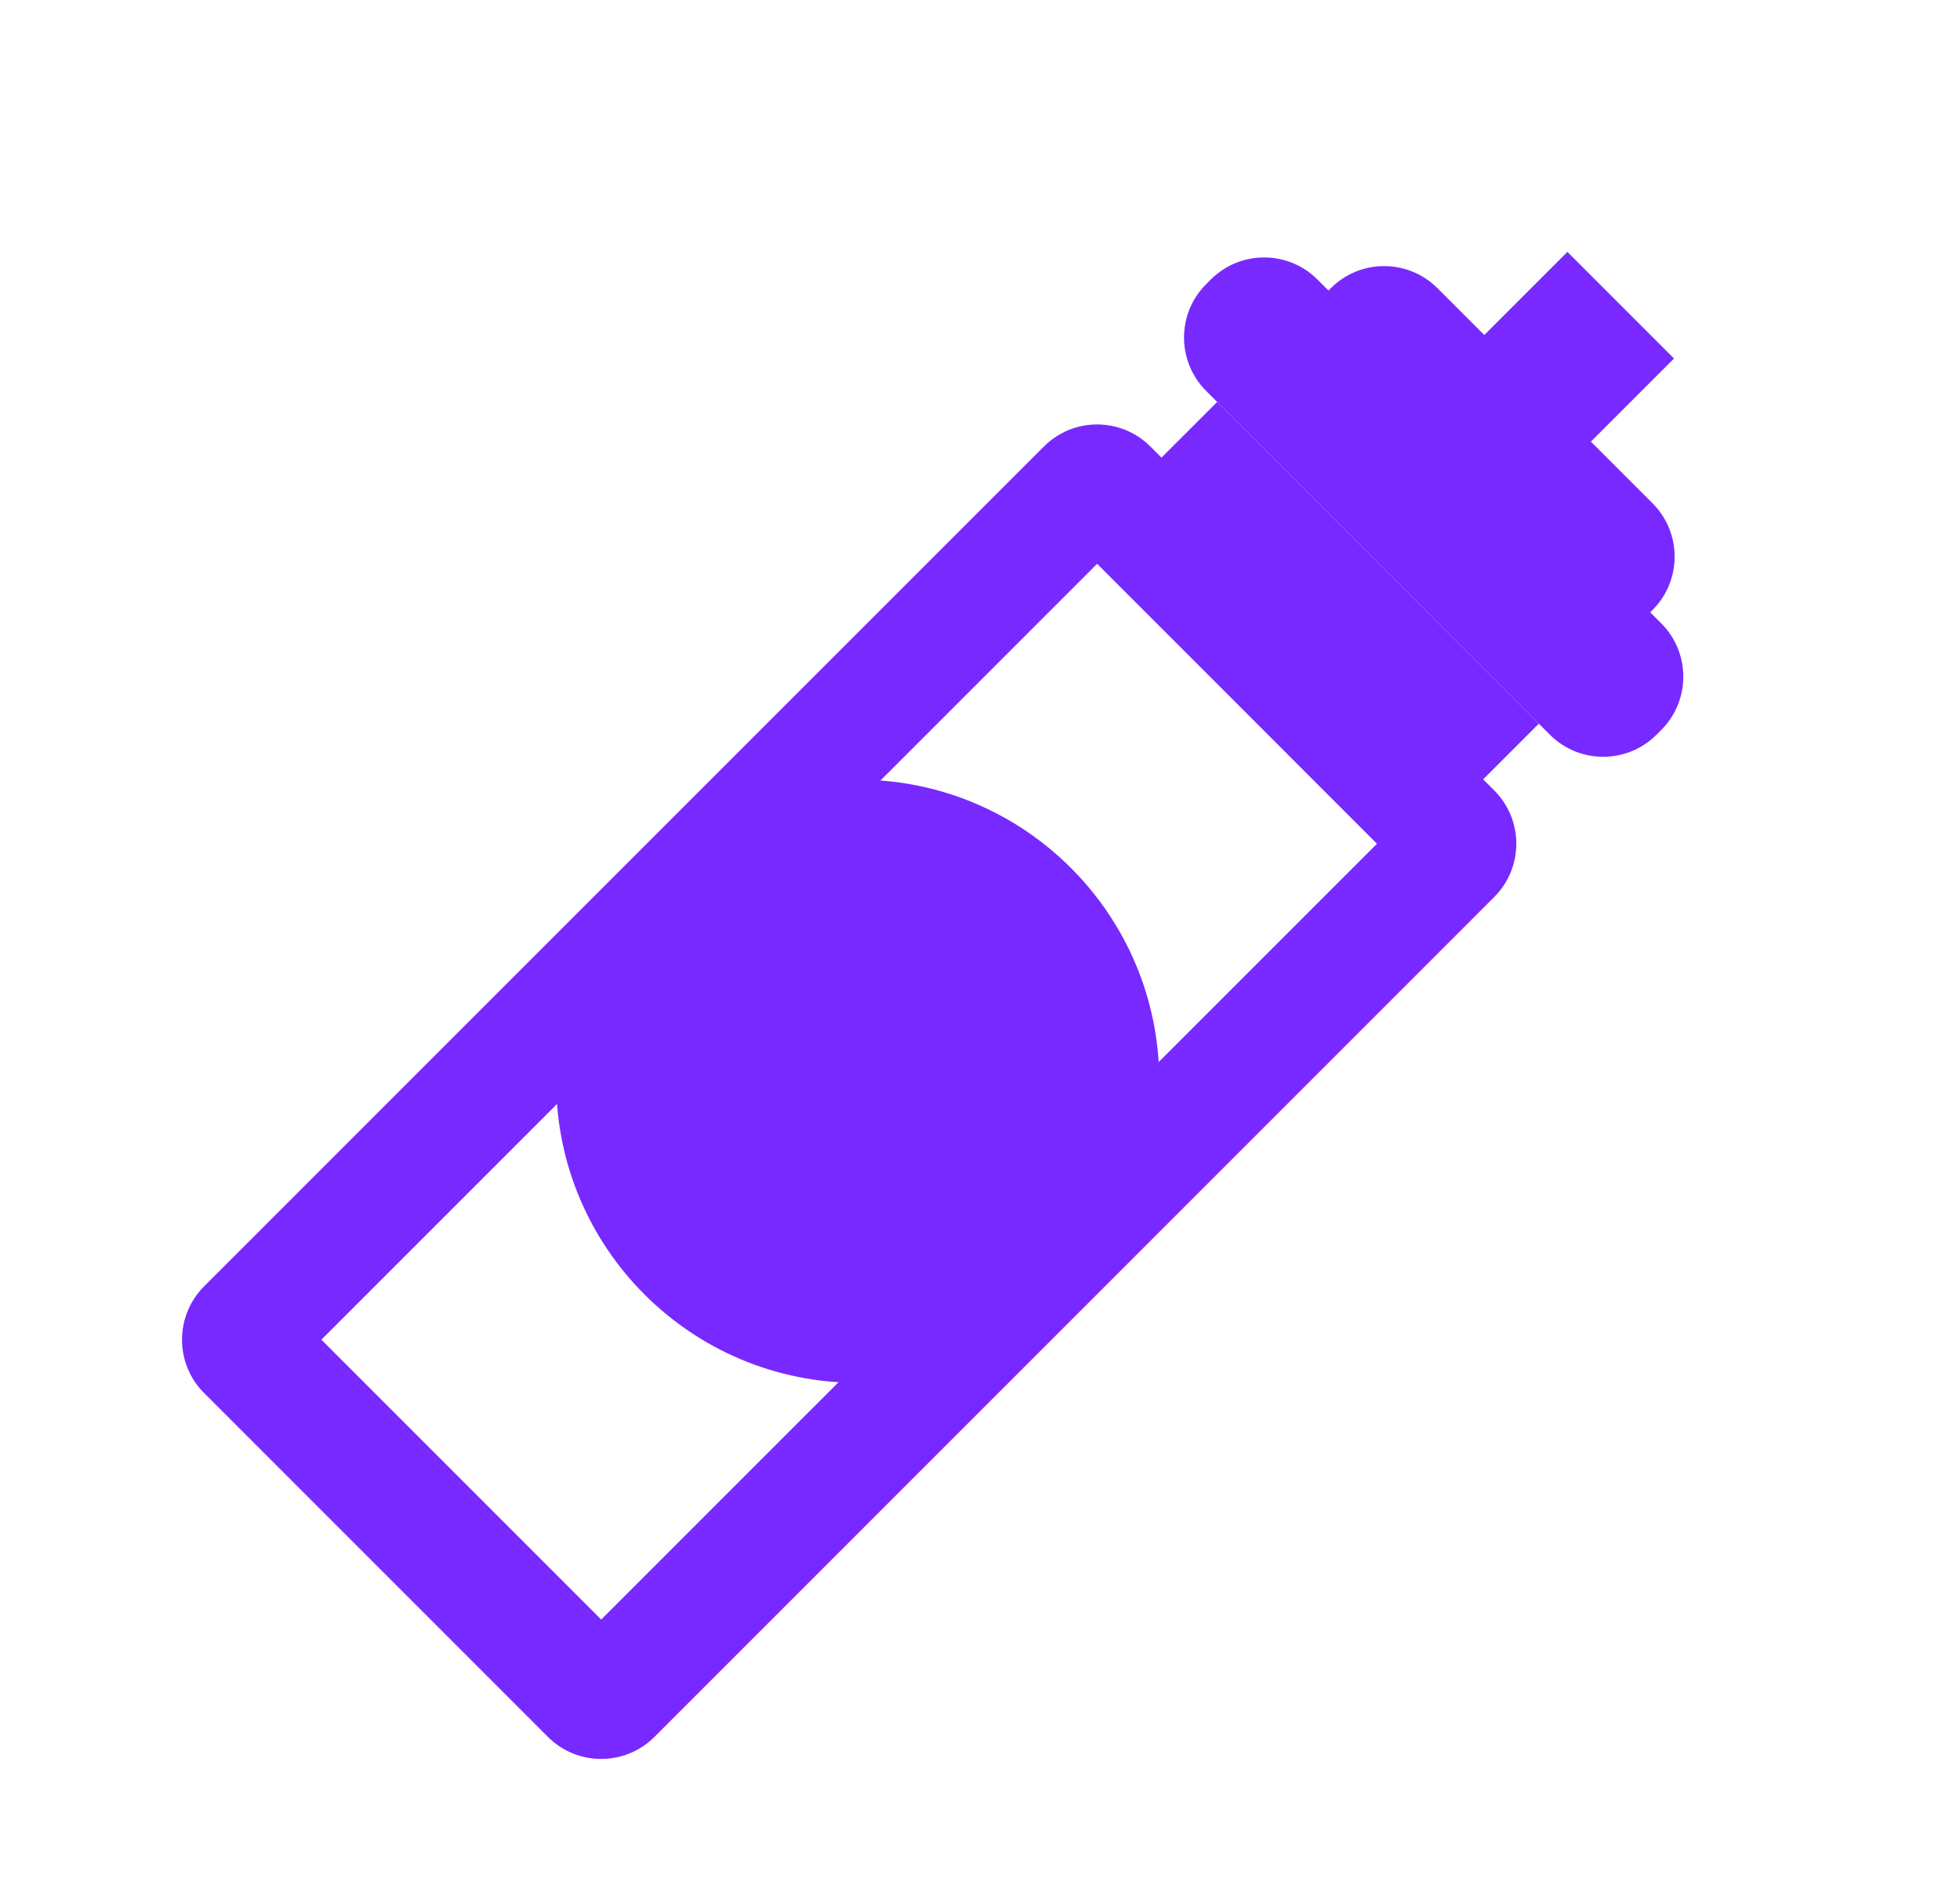
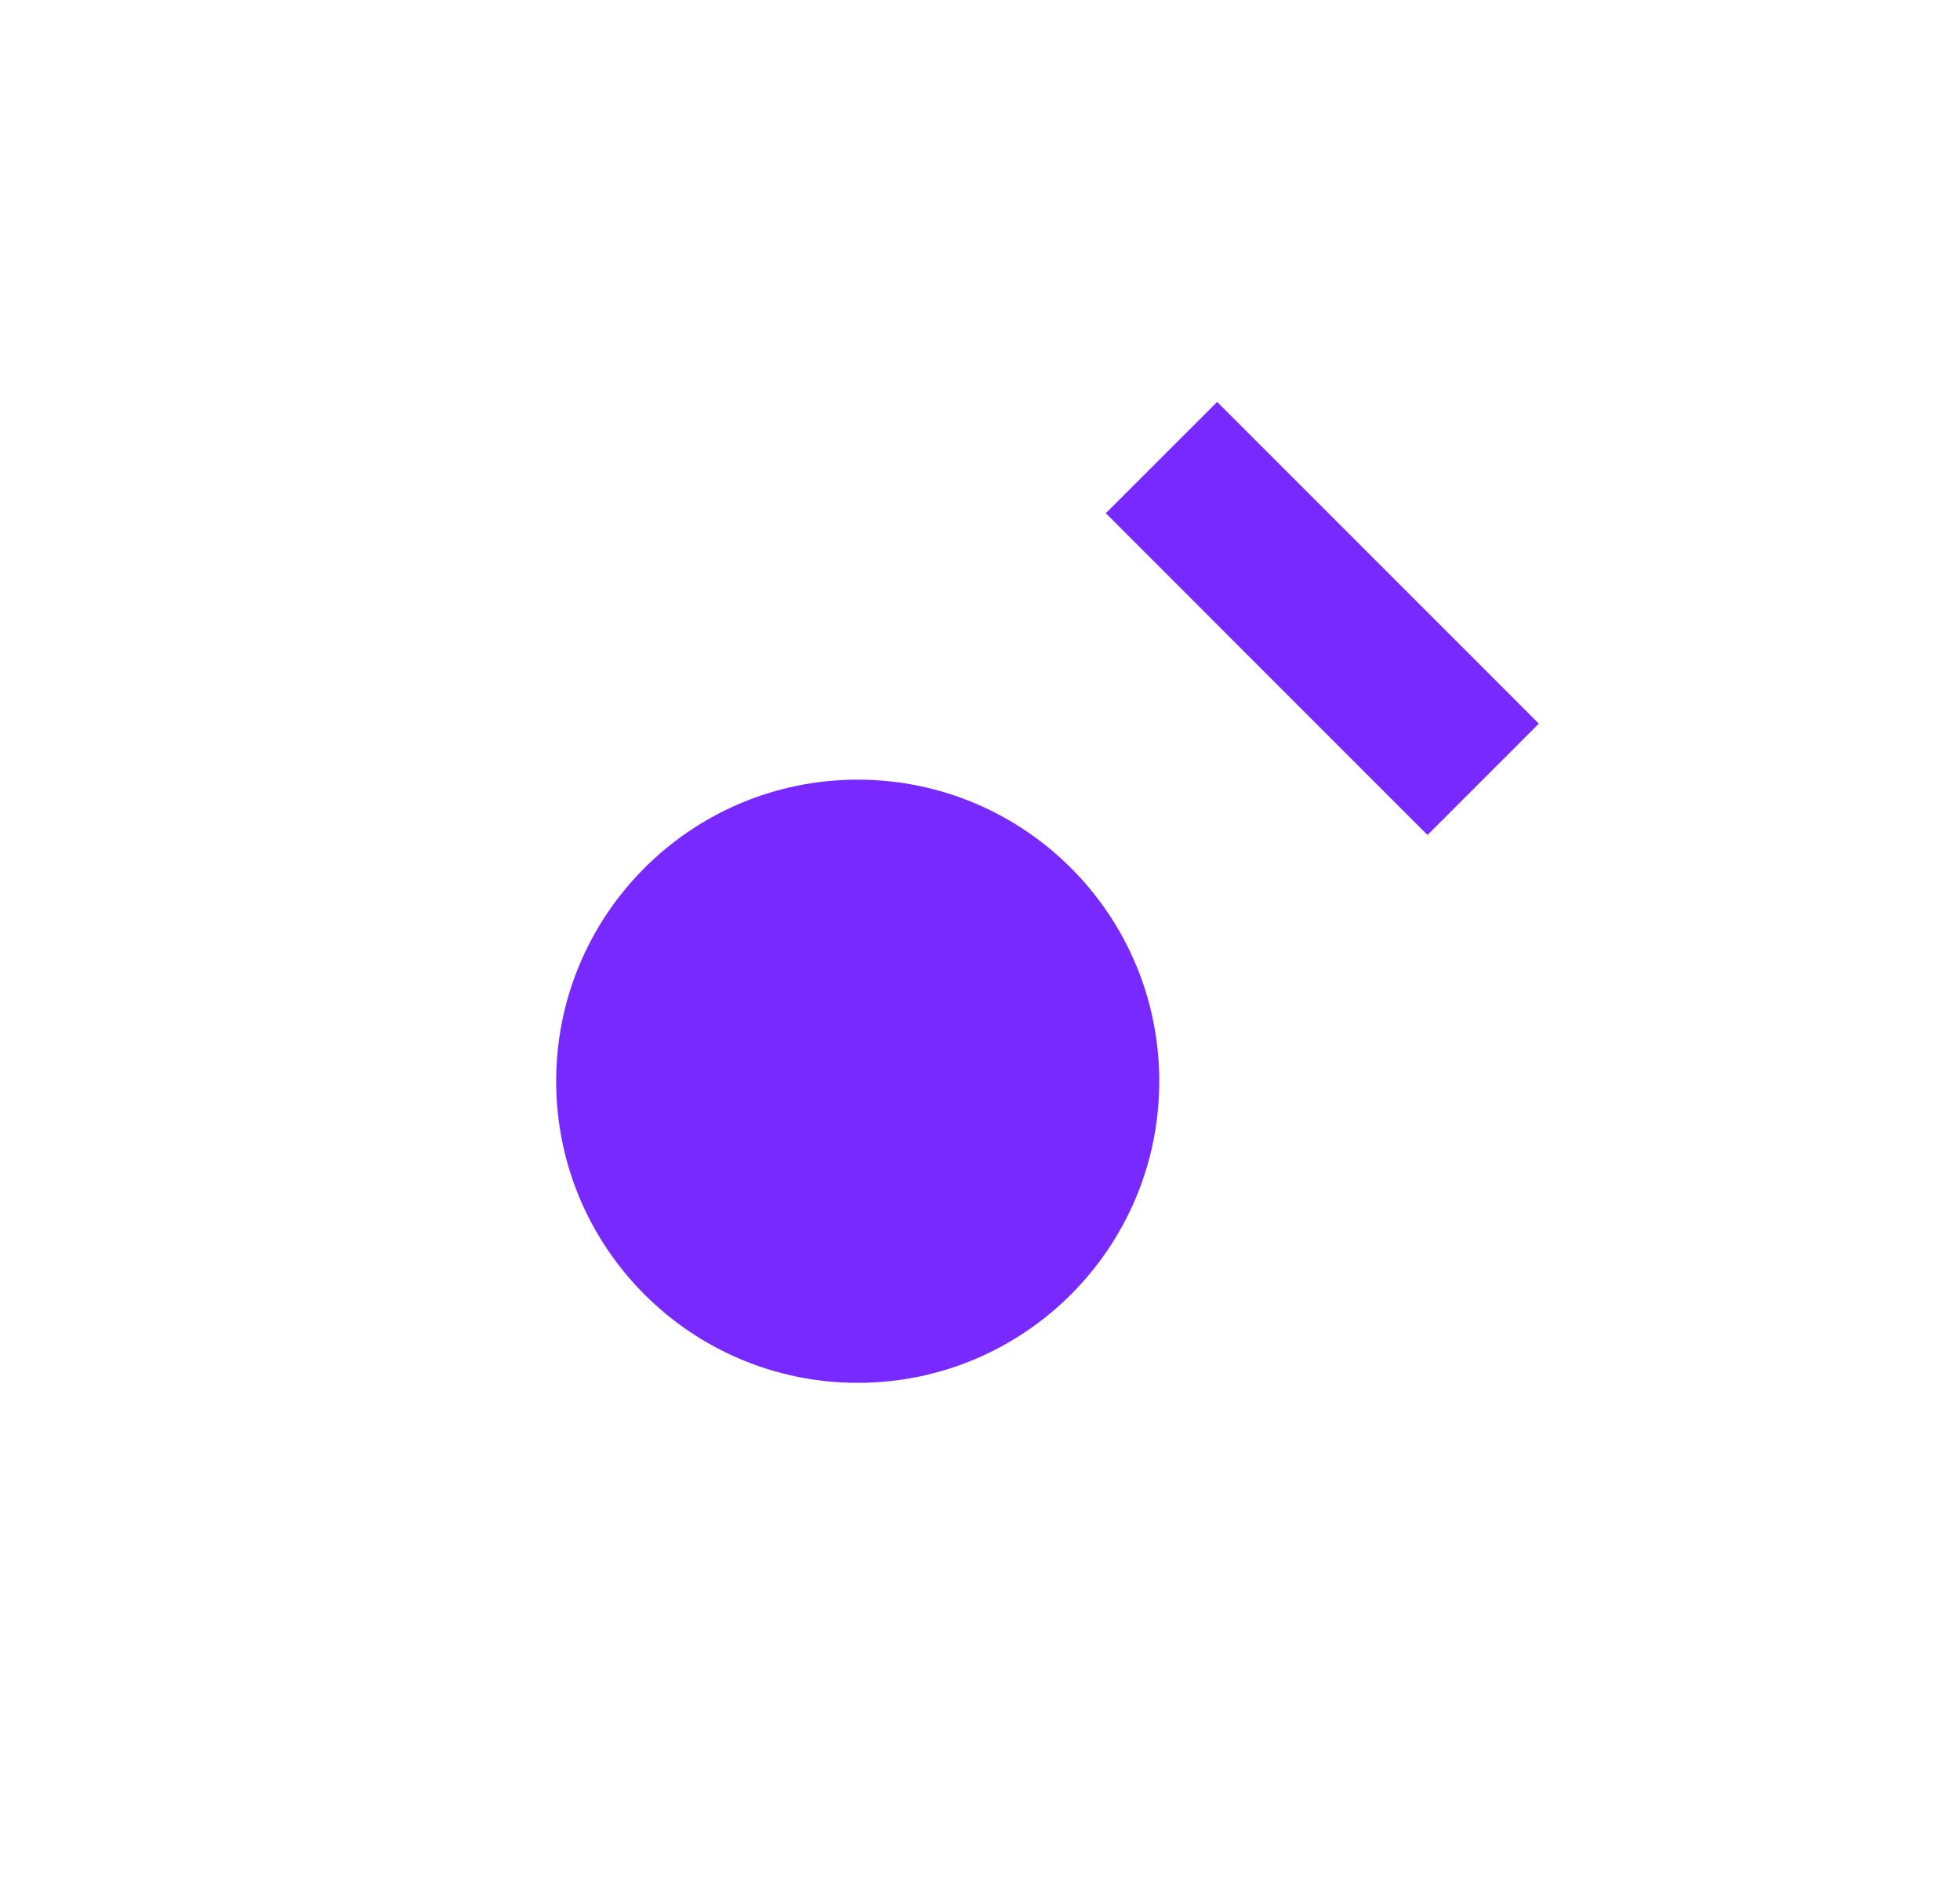
<svg xmlns="http://www.w3.org/2000/svg" width="26" height="25" viewBox="0 0 26 25" fill="none">
-   <path fill-rule="evenodd" clip-rule="evenodd" d="M14.554 7.478L4.263 17.769L7.975 21.481L18.266 11.191L14.554 7.478ZM15.261 5.923C14.87 5.532 14.237 5.532 13.847 5.923L2.707 17.062C2.317 17.453 2.317 18.086 2.707 18.476L7.268 23.037C7.658 23.427 8.291 23.427 8.682 23.037L19.821 11.898C20.212 11.507 20.212 10.874 19.821 10.483L15.261 5.923Z" fill="#7829FF" />
  <path d="M16.146 5.331L20.413 9.598L18.936 11.075L14.669 6.807L16.146 5.331Z" fill="#7829FF" />
-   <path d="M16.062 3.707C16.452 3.317 17.085 3.317 17.476 3.707L22.037 8.268C22.427 8.658 22.427 9.291 22.037 9.682L21.974 9.745C21.584 10.135 20.95 10.135 20.56 9.745L15.999 5.184C15.609 4.793 15.609 4.16 15.999 3.77L16.062 3.707Z" fill="#7829FF" />
-   <path d="M17.654 3.822C18.044 3.432 18.677 3.432 19.068 3.822L21.922 6.676C22.312 7.066 22.312 7.7 21.922 8.09L21.859 8.153C21.468 8.543 20.835 8.543 20.445 8.153L17.591 5.299C17.201 4.909 17.201 4.276 17.591 3.885L17.654 3.822Z" fill="#7829FF" />
-   <path d="M19.378 4.755L20.792 3.341L22.206 4.755L20.792 6.169L19.378 4.755Z" fill="#7829FF" />
  <path d="M15.378 14.341C15.378 16.55 13.587 18.341 11.378 18.341C9.169 18.341 7.378 16.55 7.378 14.341C7.378 12.131 9.169 10.341 11.378 10.341C13.587 10.341 15.378 12.131 15.378 14.341Z" fill="#7829FF" />
</svg>